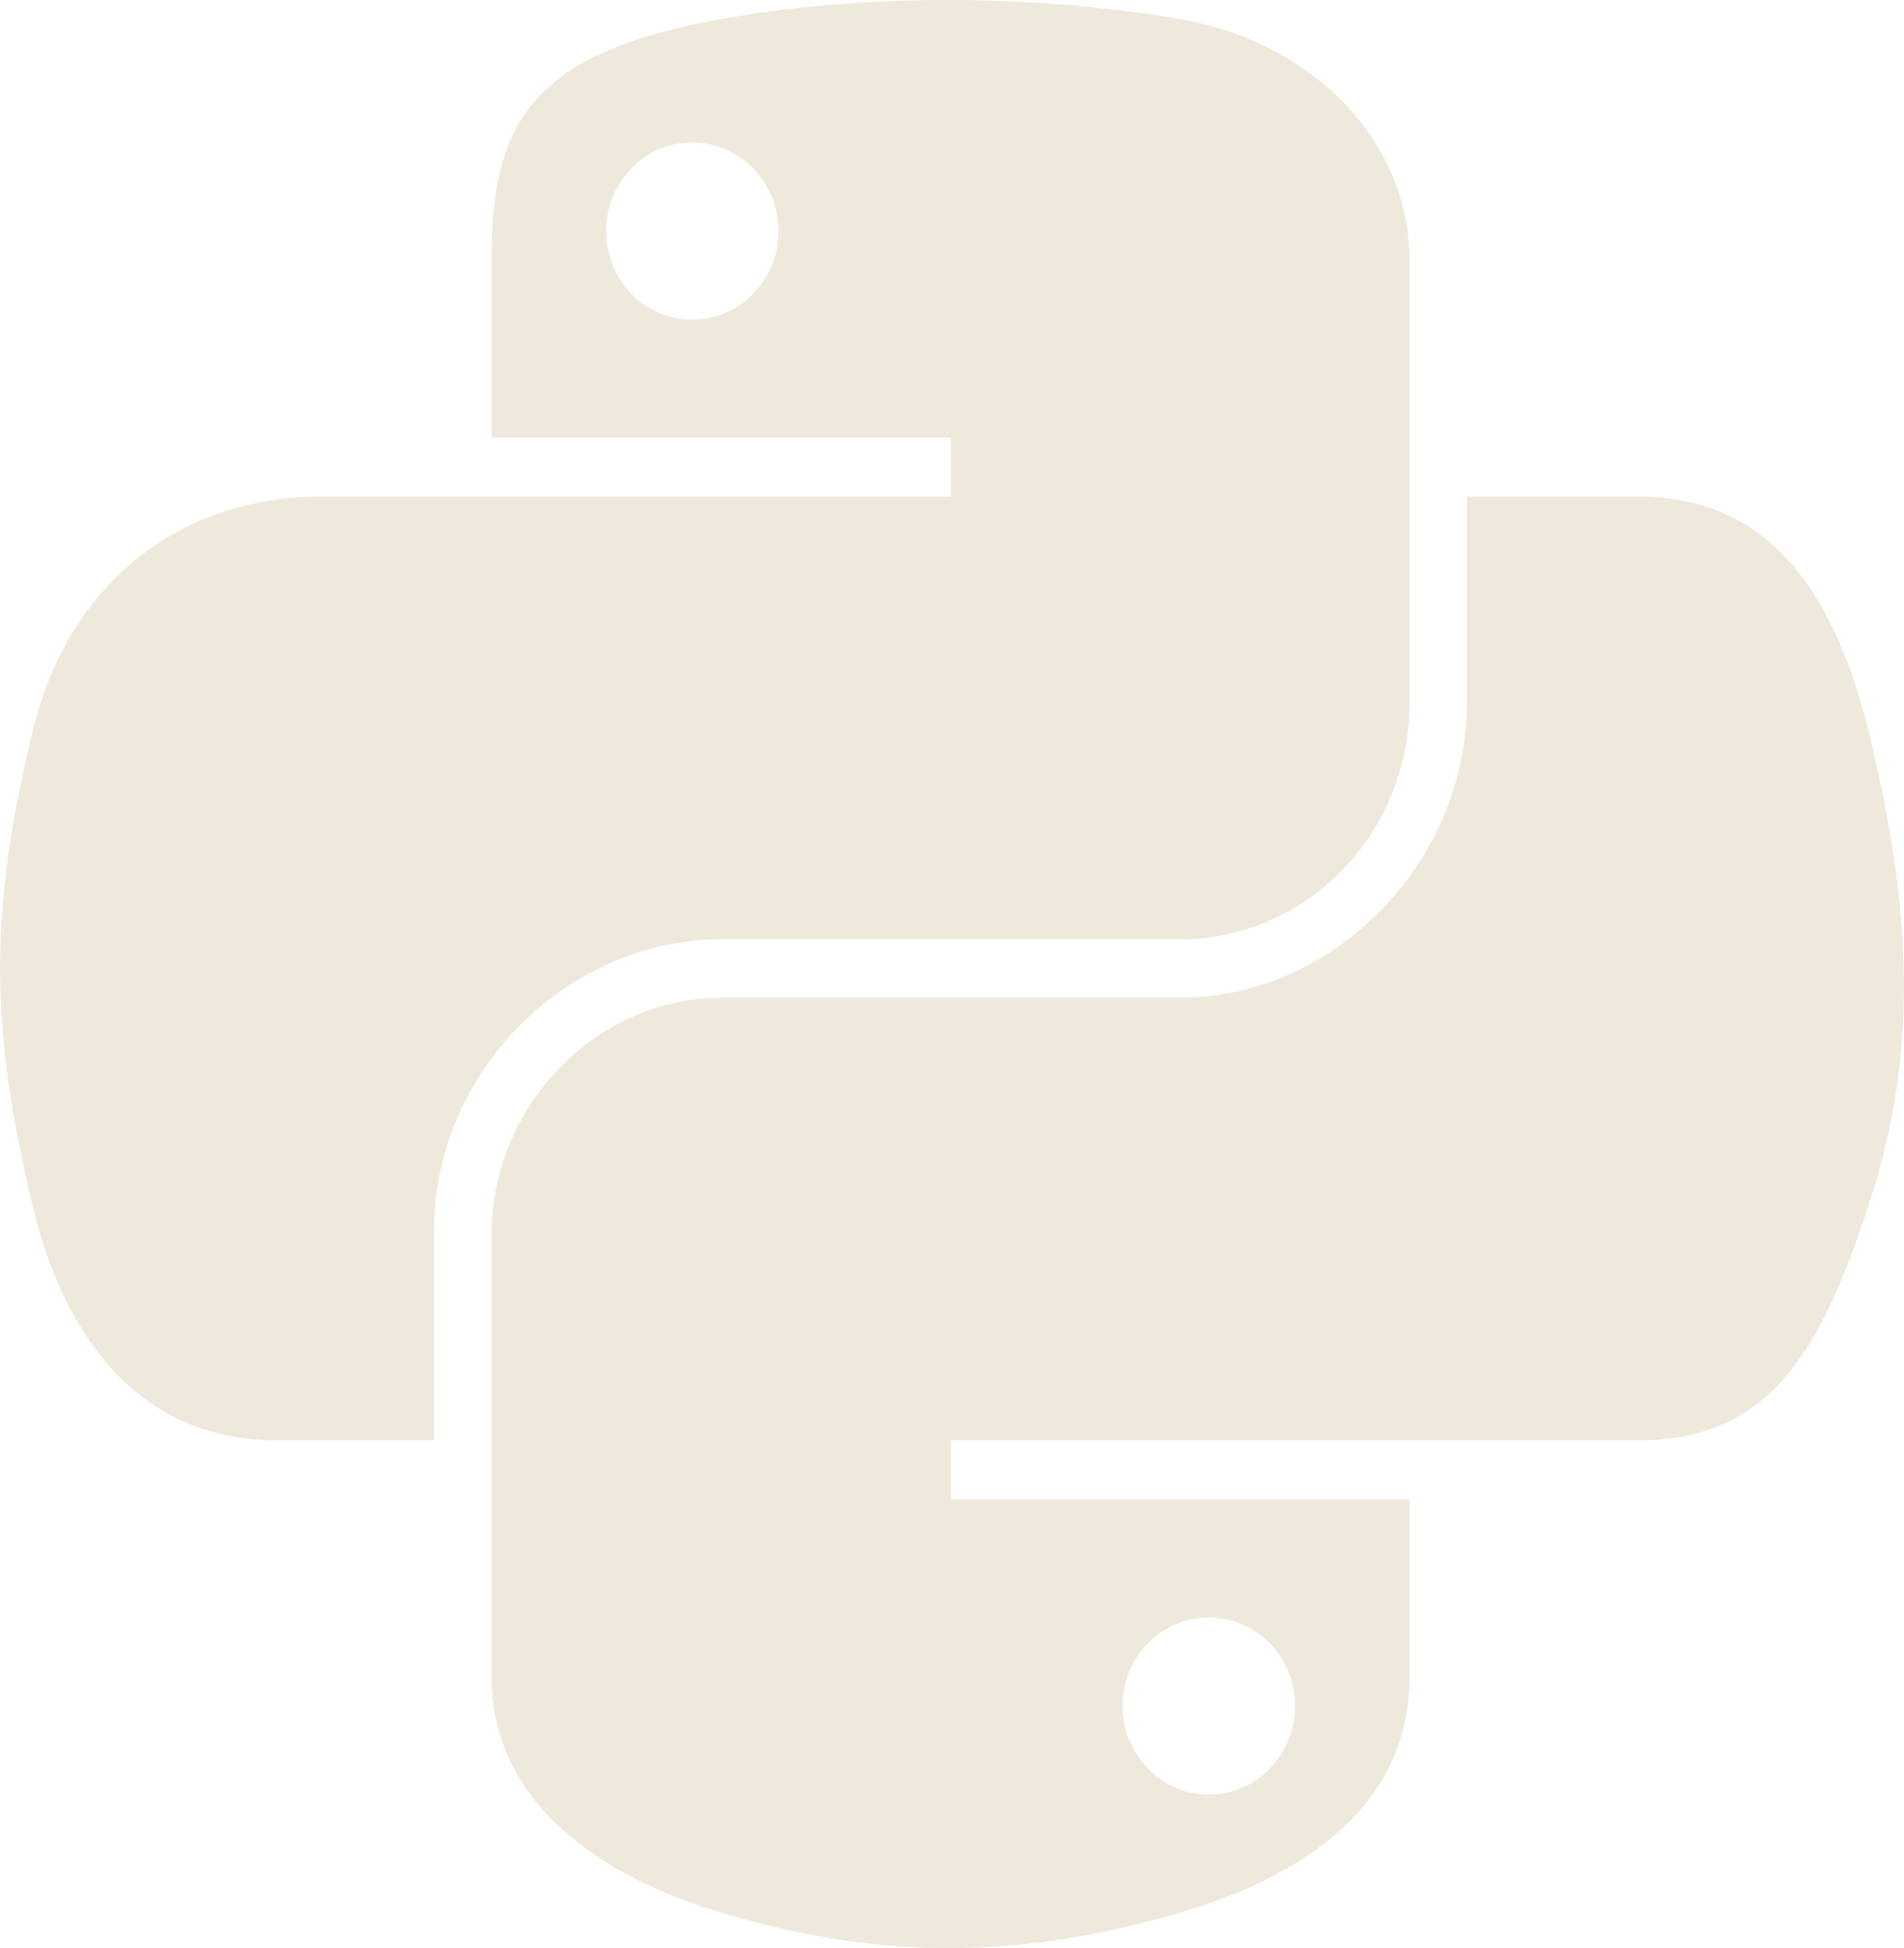
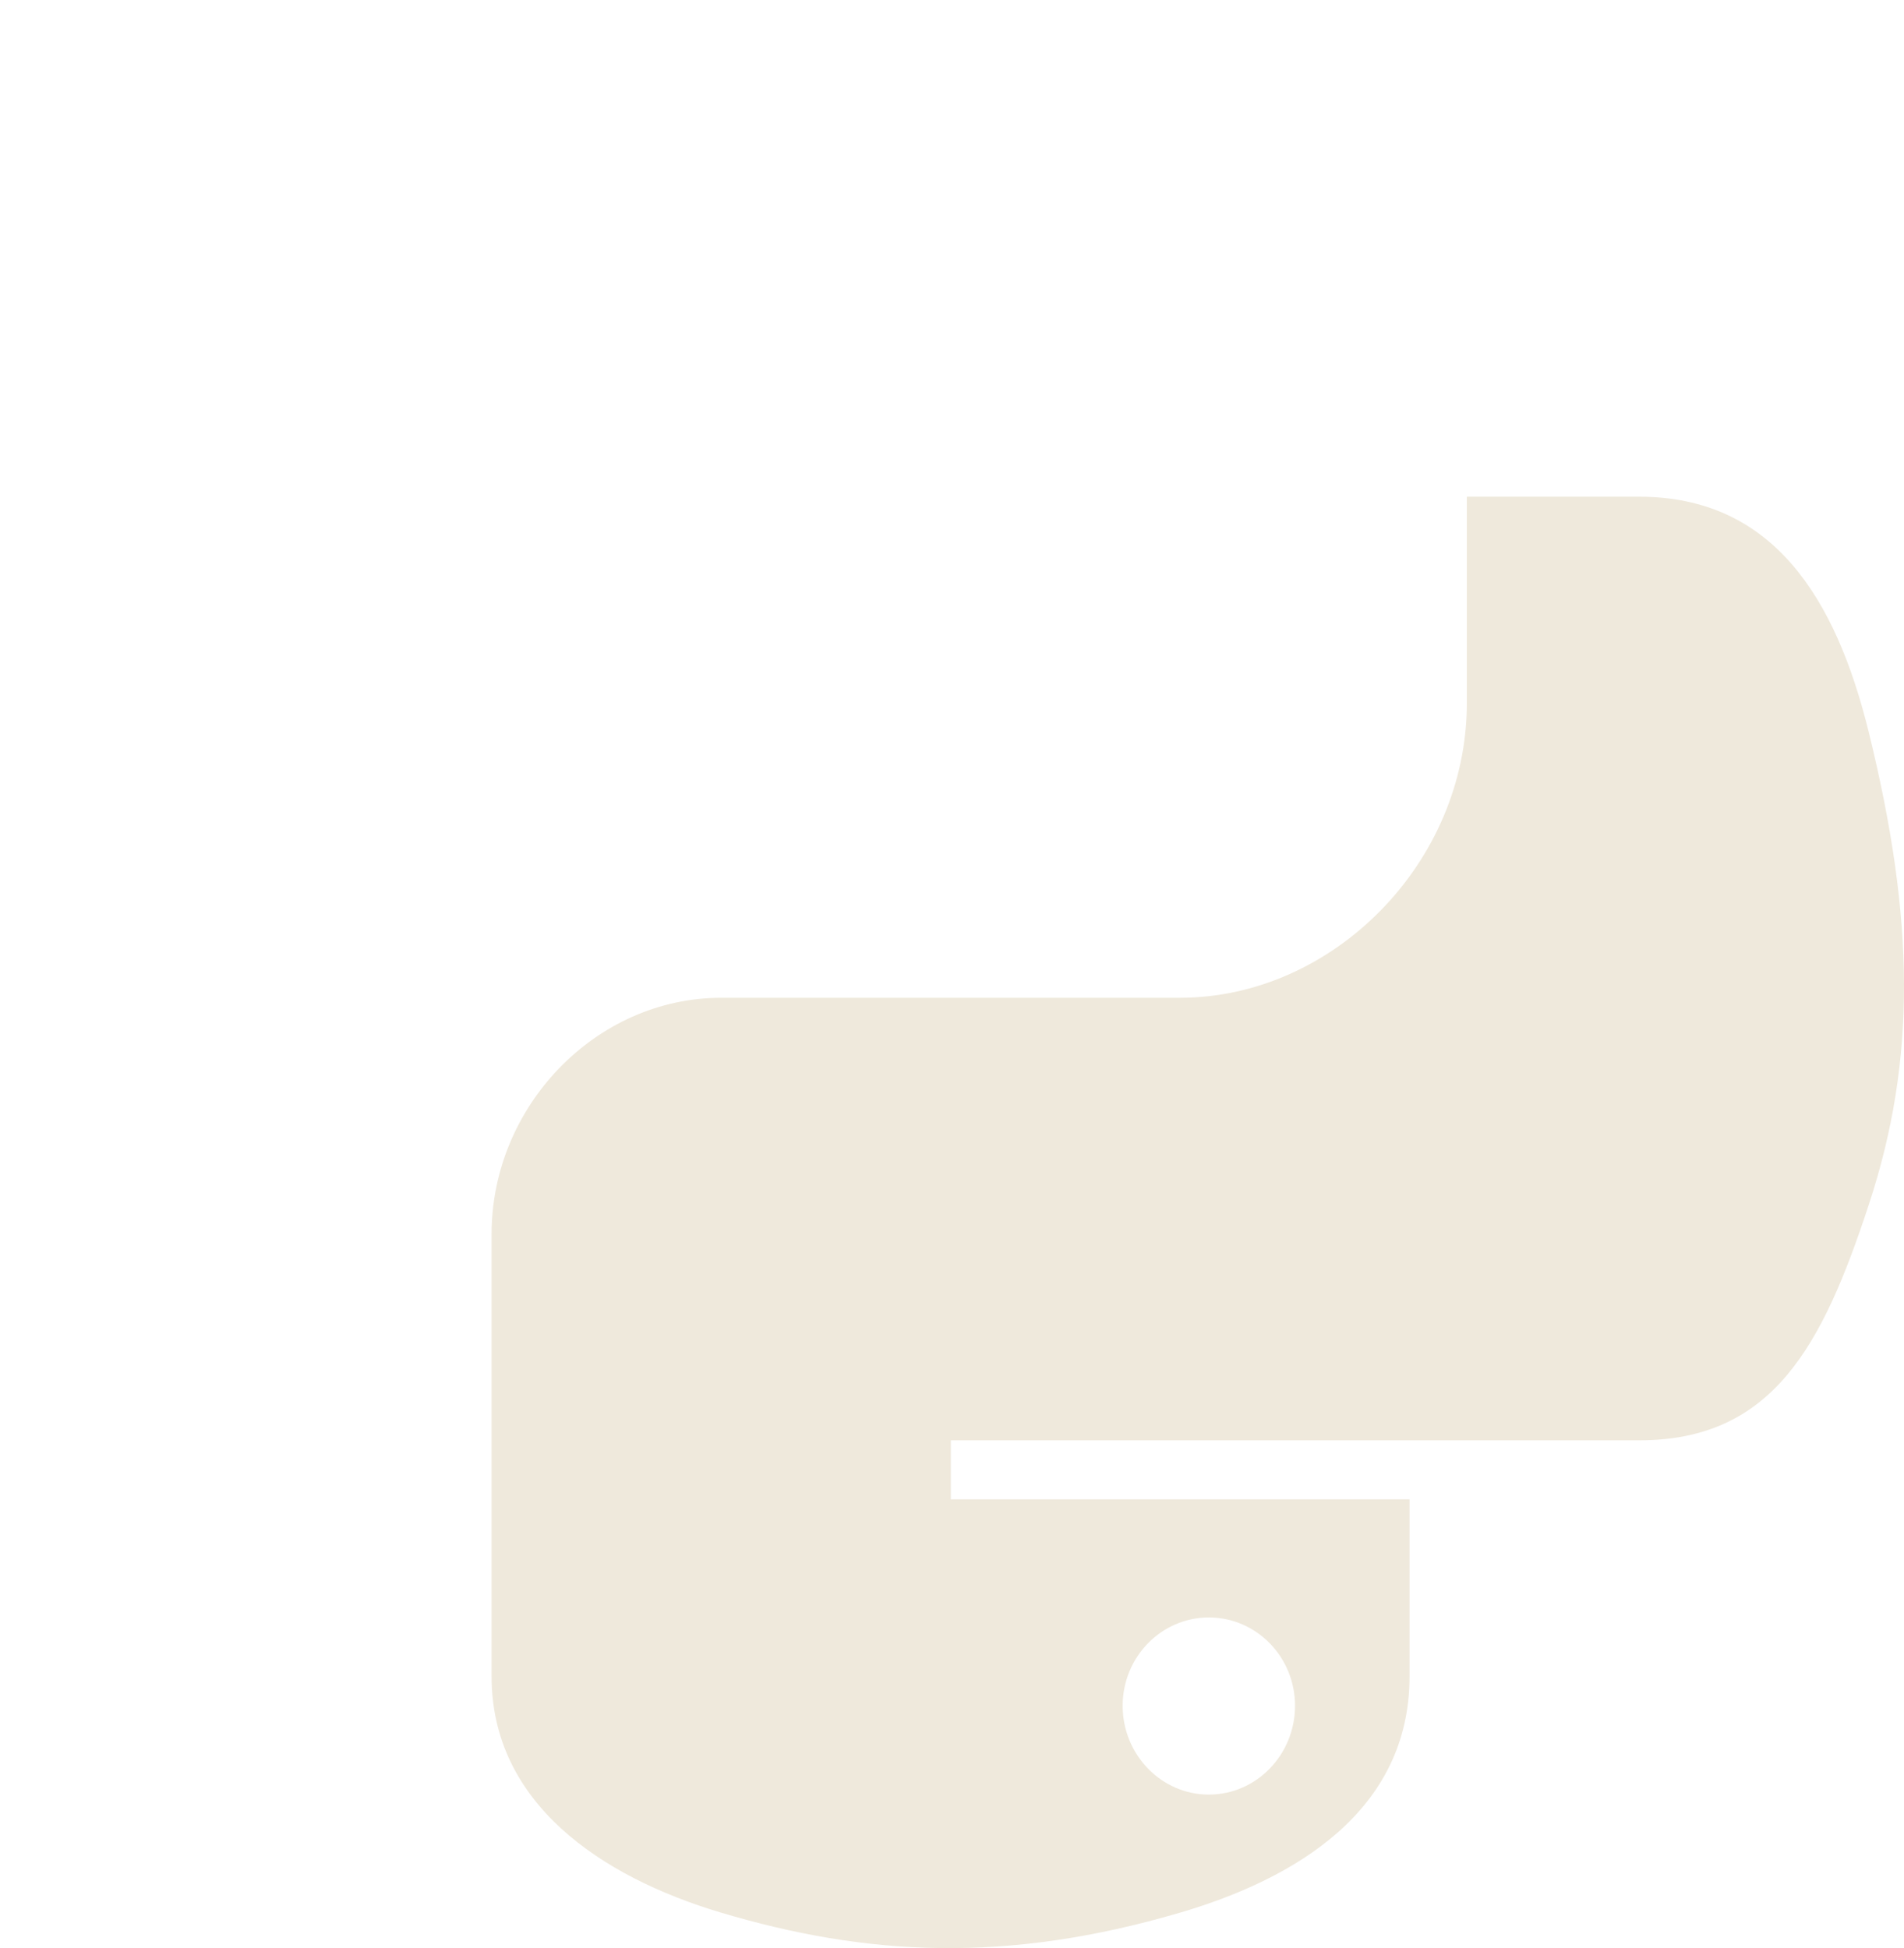
<svg xmlns="http://www.w3.org/2000/svg" width="43" height="44" viewBox="0 0 43 44" fill="none">
-   <path d="M21.244 0C19.471 0.009 17.777 0.162 16.288 0.429C11.899 1.213 11.102 2.856 11.102 5.885V9.886H21.474V11.219H11.102H7.209C4.195 11.219 1.556 13.053 0.73 16.541C-0.222 20.54 -0.264 23.035 0.73 27.209C1.467 30.317 3.228 32.531 6.242 32.531H9.808V27.735C9.808 24.271 12.77 21.215 16.288 21.215H26.647C29.531 21.215 31.833 18.812 31.833 15.88V5.885C31.833 3.04 29.462 0.903 26.647 0.429C24.866 0.128 23.017 -0.008 21.244 0ZM15.635 3.218C16.706 3.218 17.581 4.118 17.581 5.224C17.581 6.327 16.706 7.219 15.635 7.219C14.56 7.219 13.689 6.327 13.689 5.224C13.689 4.118 14.56 3.218 15.635 3.218Z" fill="#EFE9DC" />
  <path d="M33.127 11.219V15.88C33.127 19.494 30.099 22.536 26.648 22.536H16.288C13.45 22.536 11.102 24.994 11.102 27.87V37.865C11.102 40.71 13.546 42.383 16.288 43.2C19.571 44.177 22.719 44.353 26.648 43.2C29.259 42.434 31.833 40.895 31.833 37.865V33.865H21.474V32.531H31.833H37.019C40.033 32.531 41.157 30.403 42.205 27.209C43.288 23.921 43.242 20.759 42.205 16.541C41.46 13.504 40.037 11.219 37.019 11.219H33.127ZM27.3 36.532C28.375 36.532 29.247 37.424 29.247 38.526C29.247 39.633 28.375 40.533 27.3 40.533C26.229 40.533 25.354 39.633 25.354 38.526C25.354 37.424 26.229 36.532 27.3 36.532Z" fill="#EFE9DC" />
</svg>